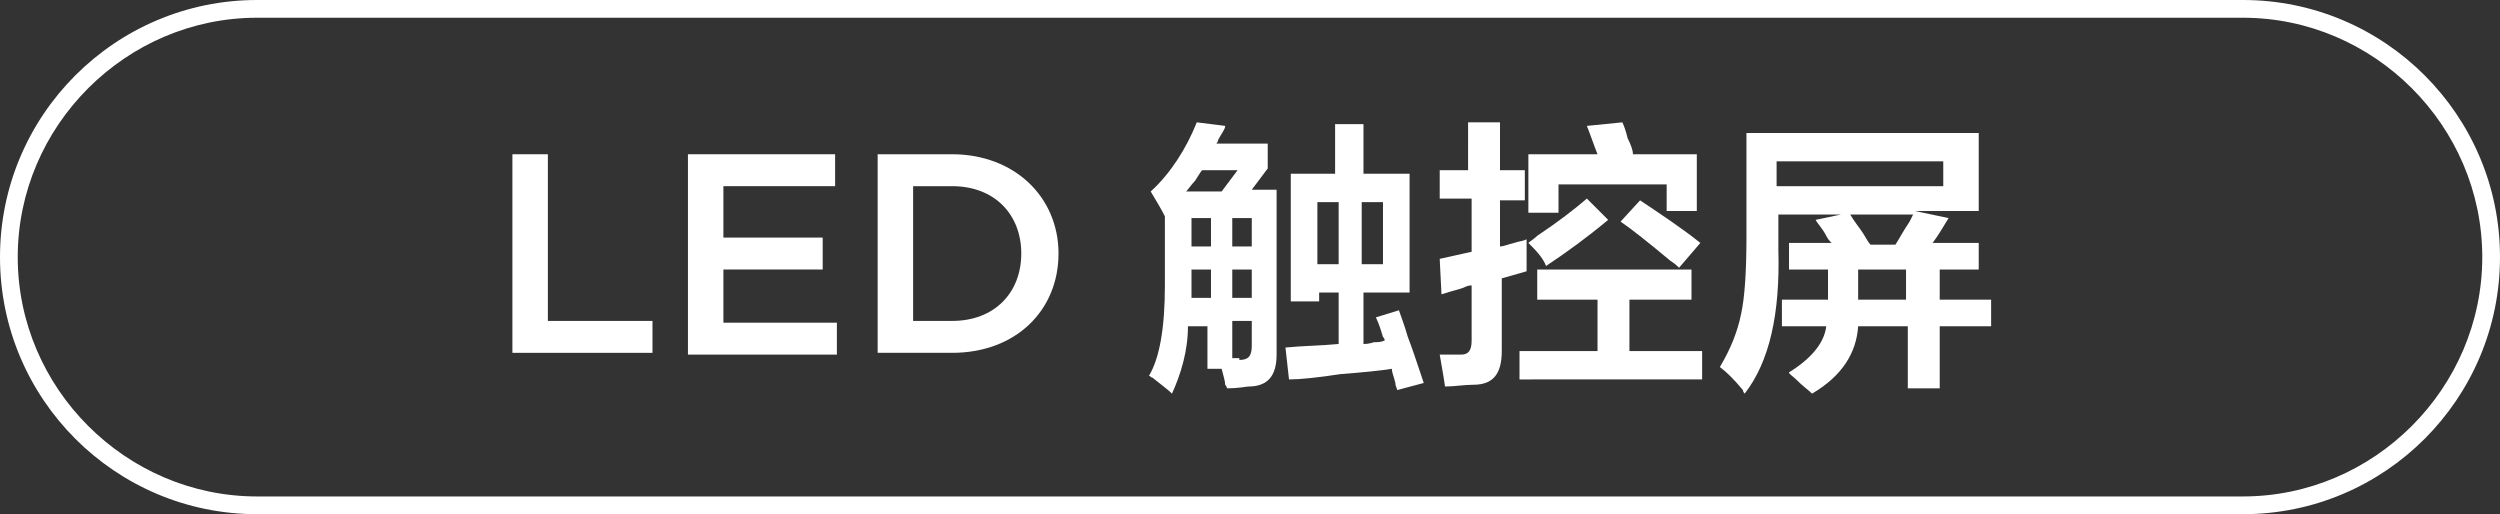
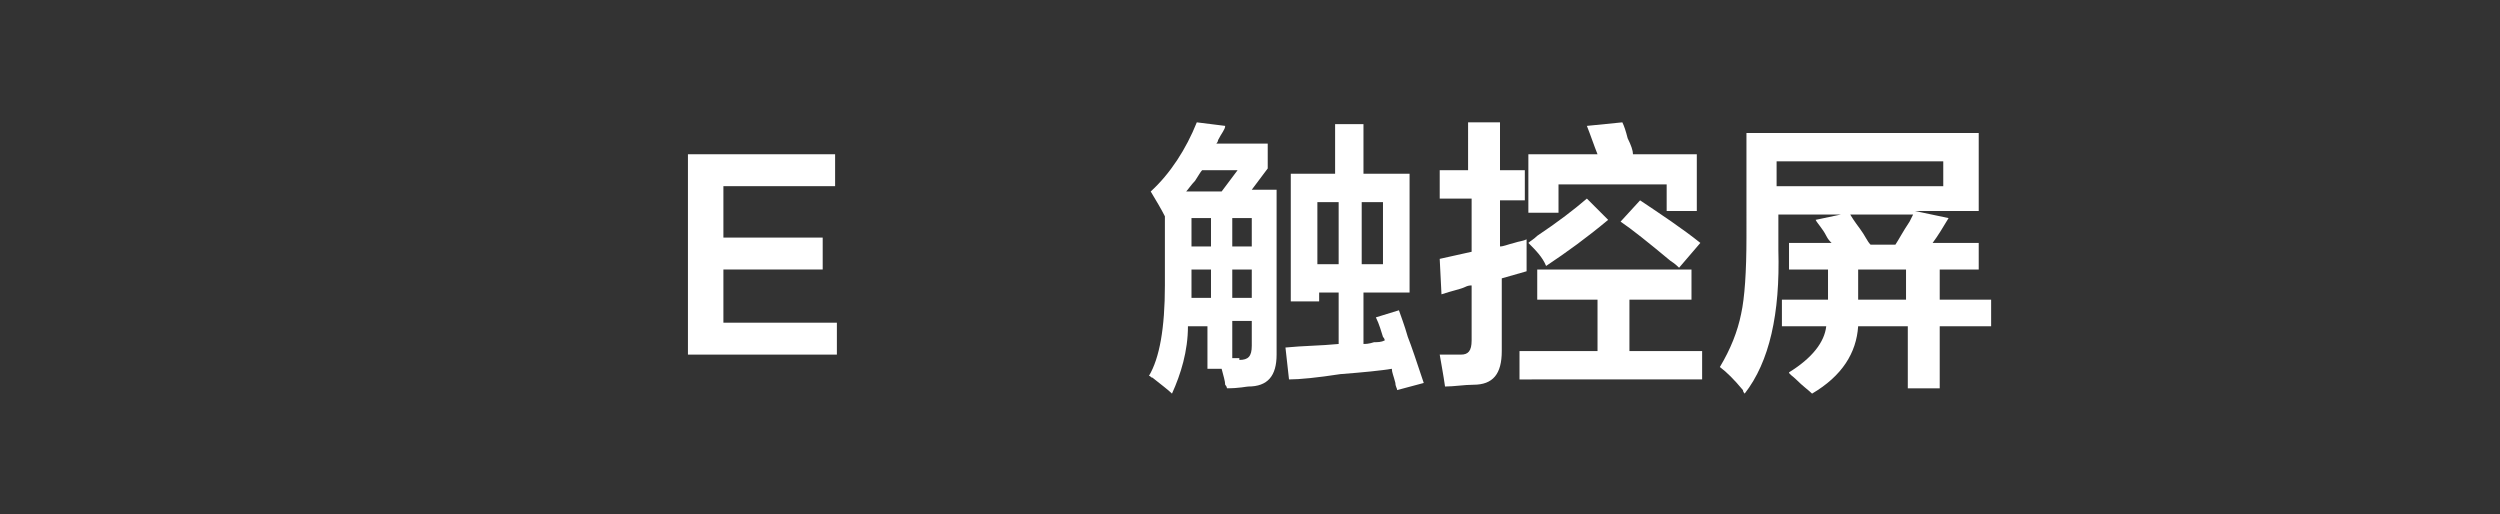
<svg xmlns="http://www.w3.org/2000/svg" version="1.1" id="图层_1" x="0px" y="0px" width="141px" height="29px" viewBox="0 0 141 29" style="enable-background:new 0 0 141 29;" xml:space="preserve">
  <rect x="0" y="0" width="141" height="29" fill="#333333" stroke="none" />
  <style type="text/css">
	.st0{fill:#FFFFFF;}
</style>
  <g>
-     <path class="st0" d="M126.5,29h-112C6.5,29,0,22.5,0,14.5S6.5,0,14.5,0h112c8,0,14.5,6.5,14.5,14.5S134.5,29,126.5,29z M14.5,1   C7.1,1,1,7.1,1,14.5S7.1,28,14.5,28h112c7.4,0,13.5-6.1,13.5-13.5S133.9,1,126.5,1H14.5z" />
-   </g>
+     </g>
  <g>
    <g>
-       <path class="st0" d="M28.9,8.7h2v9.4h5.9v1.8h-7.9V8.7z" />
      <path class="st0" d="M38.8,8.7h8.3v1.8h-6.3v2.9h5.6v1.8h-5.6v3h6.4v1.8h-8.4V8.7z" />
-       <path class="st0" d="M49.5,8.7h4.2c3.5,0,6,2.4,6,5.6v0c0,3.2-2.4,5.6-6,5.6h-4.2V8.7z M51.5,10.5v7.6h2.2c2.4,0,3.9-1.6,3.9-3.8    v0c0-2.2-1.5-3.8-3.9-3.8H51.5z" />
-       <path class="st0" d="M65.7,12.2c-0.2-0.4-0.5-0.9-0.8-1.4c1.1-1,2-2.4,2.6-3.9l1.6,0.2c0,0.2-0.2,0.4-0.4,0.8    c0,0.1-0.1,0.2-0.1,0.2h2.9v1.4l-0.9,1.2H72V20c0,1.2-0.5,1.8-1.6,1.8c-0.1,0-0.5,0.1-1.2,0.1c0,0,0-0.1-0.1-0.2    c0-0.2-0.1-0.5-0.2-0.9h-0.8v-2.4h-1.1c0,1.4-0.4,2.7-0.9,3.8c-0.2-0.2-0.6-0.5-1.1-0.9c-0.1,0-0.1-0.1-0.2-0.1    c0.6-1,0.9-2.7,0.9-5.1L65.7,12.2L65.7,12.2z M67.8,9.6c-0.1,0.1-0.2,0.3-0.4,0.6c-0.2,0.2-0.4,0.5-0.5,0.6h2l0.9-1.2H67.8z     M67.2,12.3v1.6h1.1v-1.6H67.2z M67.2,15.9c0,0.3,0,0.6,0,0.9h1.1v-1.6h-1.1V15.9z M70.6,12.3h-1.1v1.6h1.1V12.3z M69.5,15.2v1.6    h1.1v-1.6H69.5z M69.9,20.3c0.5,0,0.7-0.2,0.7-0.8v-1.4h-1.1v2.1H69.9z M72.8,17V9.8h2.5V7h1.6v2.8h2.6v6.7h-2.6v2.9    c0.1,0,0.3,0,0.6-0.1c0.2,0,0.4,0,0.6-0.1c0,0,0-0.1-0.1-0.2c-0.1-0.3-0.2-0.7-0.4-1.1l1.3-0.4c0.1,0.3,0.3,0.8,0.5,1.5    c0.2,0.5,0.5,1.4,0.9,2.6L78.8,22c0-0.1-0.1-0.2-0.1-0.4c-0.1-0.4-0.2-0.6-0.2-0.8c-0.6,0.1-1.6,0.2-2.9,0.3    c-1.3,0.2-2.3,0.3-2.9,0.3l-0.2-1.8c1-0.1,2-0.1,3-0.2v-2.9h-1.1V17H72.8z M74.3,11.4v3.5h1.2v-3.5H74.3z M78,11.4h-1.2v3.5H78    V11.4z" />
+       <path class="st0" d="M65.7,12.2c-0.2-0.4-0.5-0.9-0.8-1.4c1.1-1,2-2.4,2.6-3.9l1.6,0.2c0,0.2-0.2,0.4-0.4,0.8    c0,0.1-0.1,0.2-0.1,0.2h2.9v1.4l-0.9,1.2H72V20c0,1.2-0.5,1.8-1.6,1.8c-0.1,0-0.5,0.1-1.2,0.1c0,0,0-0.1-0.1-0.2    c0-0.2-0.1-0.5-0.2-0.9h-0.8v-2.4h-1.1c0,1.4-0.4,2.7-0.9,3.8c-0.2-0.2-0.6-0.5-1.1-0.9c-0.1,0-0.1-0.1-0.2-0.1    c0.6-1,0.9-2.7,0.9-5.1L65.7,12.2L65.7,12.2z M67.8,9.6c-0.1,0.1-0.2,0.3-0.4,0.6c-0.2,0.2-0.4,0.5-0.5,0.6h2l0.9-1.2H67.8z     M67.2,12.3v1.6h1.1v-1.6H67.2z M67.2,15.9c0,0.3,0,0.6,0,0.9h1.1v-1.6h-1.1V15.9z M70.6,12.3h-1.1v1.6h1.1V12.3z M69.5,15.2v1.6    h1.1v-1.6H69.5z M69.9,20.3c0.5,0,0.7-0.2,0.7-0.8v-1.4h-1.1v2.1H69.9z M72.8,17V9.8h2.5V7h1.6v2.8h2.6v6.7h-2.6v2.9    c0.1,0,0.3,0,0.6-0.1c0.2,0,0.4,0,0.6-0.1c0,0,0-0.1-0.1-0.2c-0.1-0.3-0.2-0.7-0.4-1.1l1.3-0.4c0.1,0.3,0.3,0.8,0.5,1.5    c0.2,0.5,0.5,1.4,0.9,2.6L78.8,22c0-0.1-0.1-0.2-0.1-0.4c-0.1-0.4-0.2-0.6-0.2-0.8c-0.6,0.1-1.6,0.2-2.9,0.3    c-1.3,0.2-2.3,0.3-2.9,0.3l-0.2-1.8c1-0.1,2-0.1,3-0.2v-2.9h-1.1V17H72.8z M74.3,11.4v3.5h1.2v-3.5H74.3z M78,11.4h-1.2v3.5H78    V11.4" />
      <path class="st0" d="M81.2,11.3V9.6h1.6V6.9h1.8v2.7H86v1.7h-1.4v2.6c0.2,0,0.4-0.1,0.8-0.2c0.3-0.1,0.5-0.1,0.7-0.2    c0,0.7,0,1.3,0,1.8l-1.4,0.4v4.1c0,1.3-0.5,1.9-1.6,1.9c-0.5,0-1.1,0.1-1.6,0.1c-0.1-0.7-0.2-1.2-0.3-1.8c0.3,0,0.7,0,1.2,0    c0.4,0,0.6-0.2,0.6-0.8v-3.1c-0.1,0-0.2,0-0.4,0.1c-0.2,0.1-0.7,0.2-1.3,0.4l-0.1-2l1.8-0.4v-3H81.2z M86.7,16.9v-1.7h8.7v1.7    h-3.5v2.9H96v1.6H85.7v-1.6h4.4v-2.9H86.7z M86.2,11.9V8.7h3.9c-0.2-0.5-0.4-1.1-0.6-1.6l2-0.2c0.1,0.2,0.2,0.5,0.3,0.9    c0.2,0.4,0.3,0.7,0.3,0.9h3.6v3.2H94v-1.5h-6.1v1.6H86.2z M87.2,15c-0.2-0.5-0.6-0.9-1-1.3c0.1-0.1,0.3-0.2,0.5-0.4    c1.2-0.8,2.1-1.5,2.8-2.1l1.2,1.2C89.5,13.4,88.4,14.2,87.2,15z M94.7,15.1c-0.1-0.1-0.2-0.2-0.5-0.4c-1.2-1-2.2-1.8-2.8-2.2    l1.1-1.2c1.2,0.8,2.4,1.6,3.4,2.4L94.7,15.1z" />
      <path class="st0" d="M100.9,15.2v-1.5h2.4c-0.1-0.1-0.2-0.2-0.3-0.4c-0.2-0.4-0.5-0.7-0.6-0.9l1.9-0.4c0.1,0.2,0.3,0.5,0.6,0.9    s0.4,0.7,0.6,0.9h1.4c0.2-0.3,0.4-0.7,0.8-1.3c0.1-0.2,0.2-0.4,0.2-0.4h-7.6v2c0.1,3.6-0.5,6.3-1.9,8.1c0,0-0.1-0.1-0.1-0.2    c-0.5-0.6-0.9-1-1.3-1.3c0.6-1,1-2,1.2-3c0.2-0.9,0.3-2.4,0.3-4.3V7.5h13.1v4.4h-3.6l1.9,0.4c-0.3,0.5-0.6,1-0.9,1.4h2.6v1.5h-2.2    v1.7h2.9v1.5h-2.9v3.5h-1.8v-3.5h-2.8c-0.1,1.5-0.9,2.8-2.6,3.8c-0.2-0.2-0.5-0.4-0.9-0.8c-0.2-0.2-0.4-0.3-0.4-0.4    c1.3-0.8,2-1.7,2.1-2.6h-2.5v-1.5h2.6v-1.7H100.9z M100.2,9.1v1.4h9.4V9.1H100.2z M104.8,15.2v1.7h2.7v-1.7H104.8z" />
    </g>
  </g>
</svg>